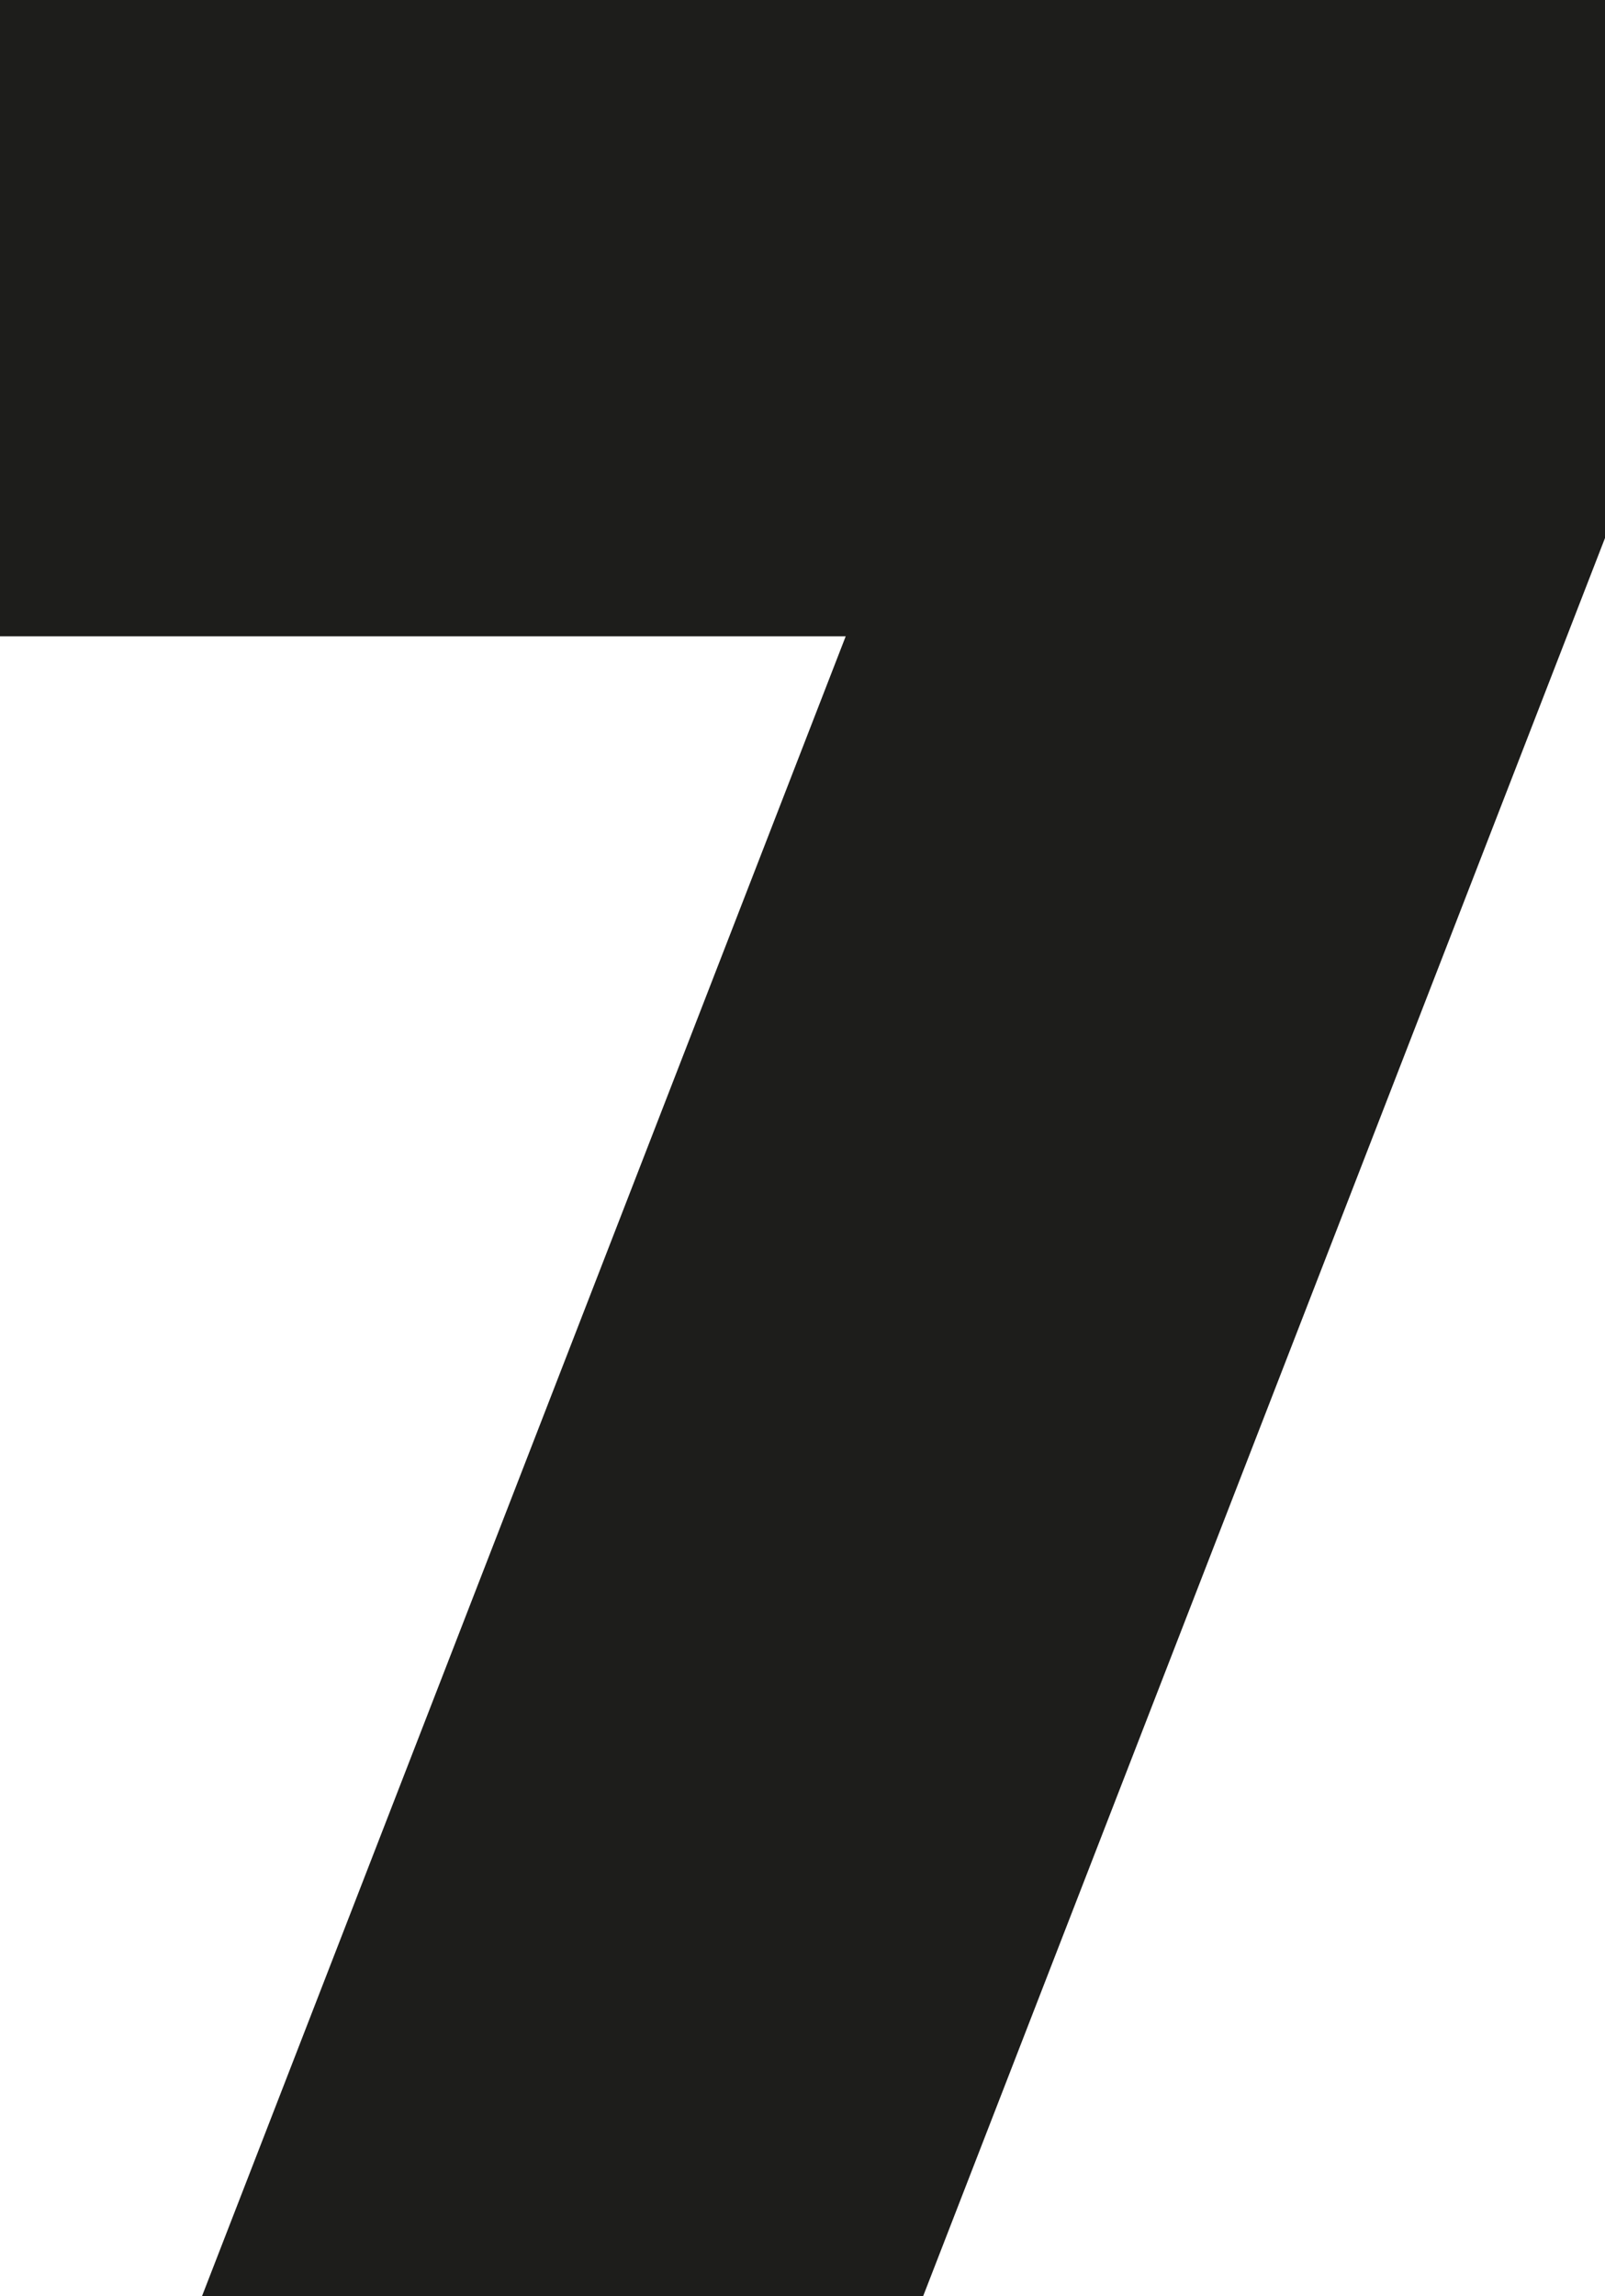
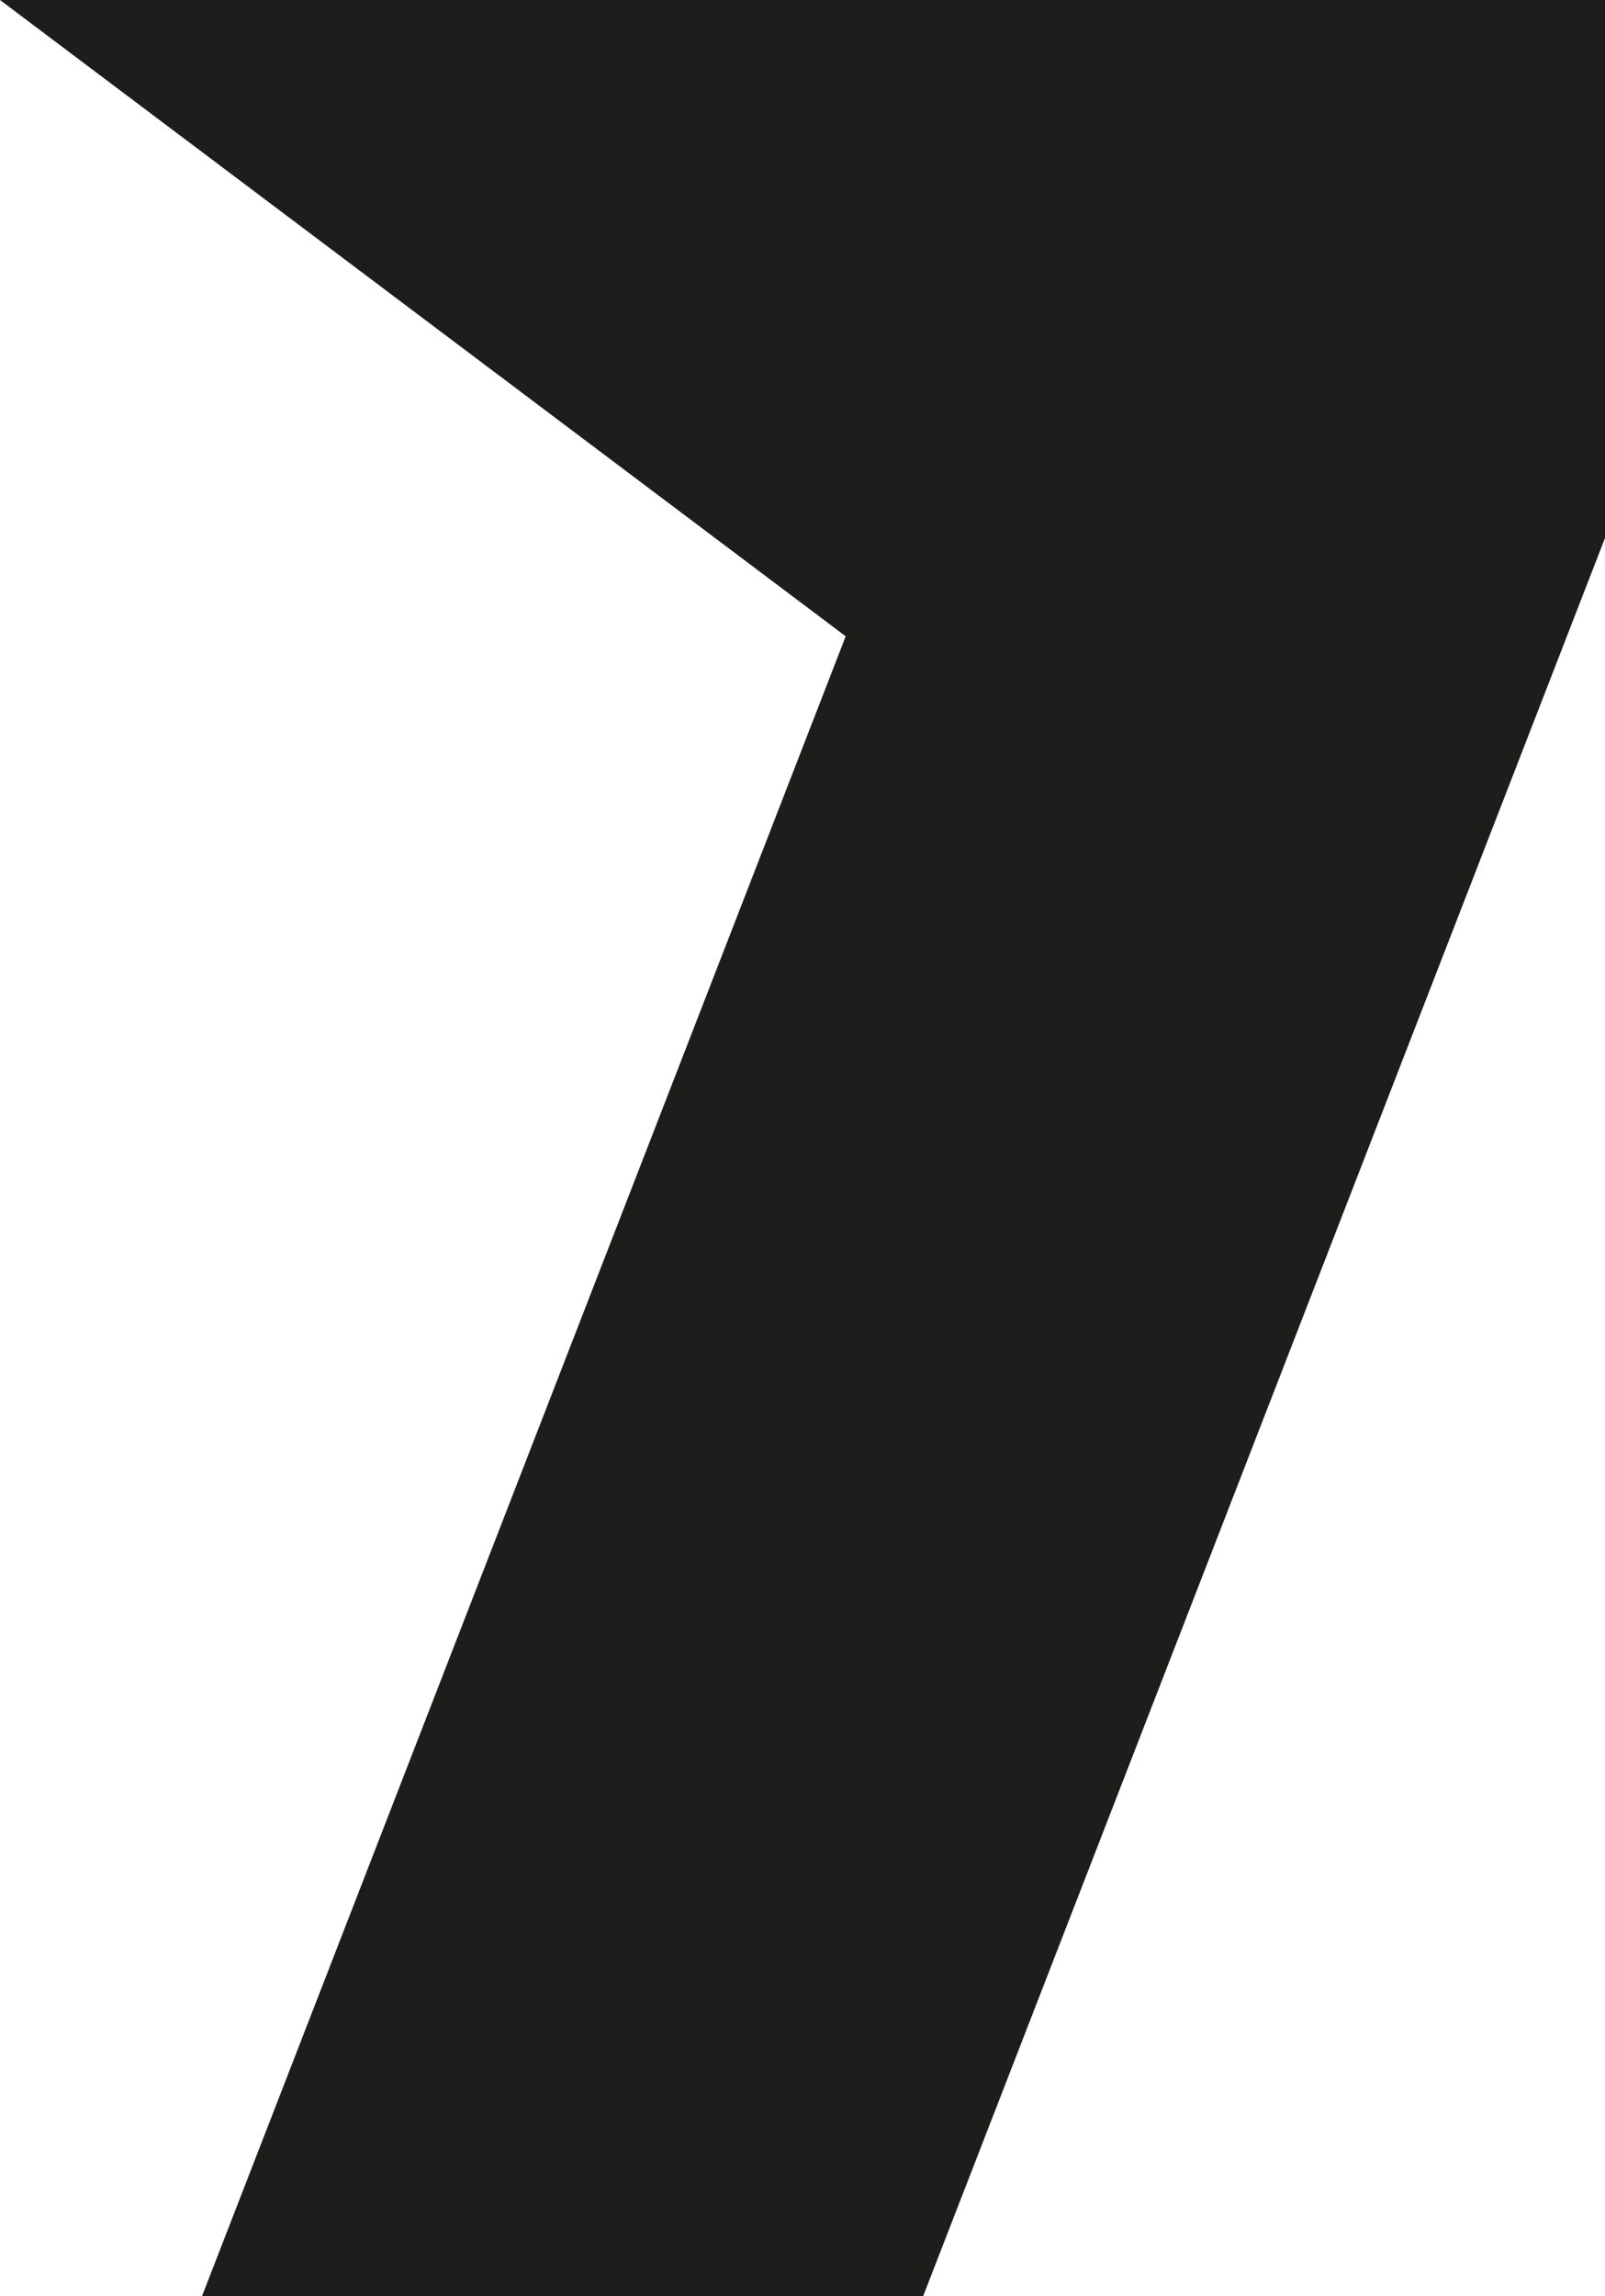
<svg xmlns="http://www.w3.org/2000/svg" width="106.764" height="152.631" viewBox="0 0 106.764 152.631">
-   <path id="Path_150" data-name="Path 150" d="M3844.433,4106.87H3951.2v35.758L3905.844,4259.5h-47.97l42.815-110.33h-56.256Z" transform="translate(-3844.433 -4106.87)" fill="#1d1d1b" />
+   <path id="Path_150" data-name="Path 150" d="M3844.433,4106.87H3951.2v35.758L3905.844,4259.5h-47.97l42.815-110.33Z" transform="translate(-3844.433 -4106.87)" fill="#1d1d1b" />
</svg>